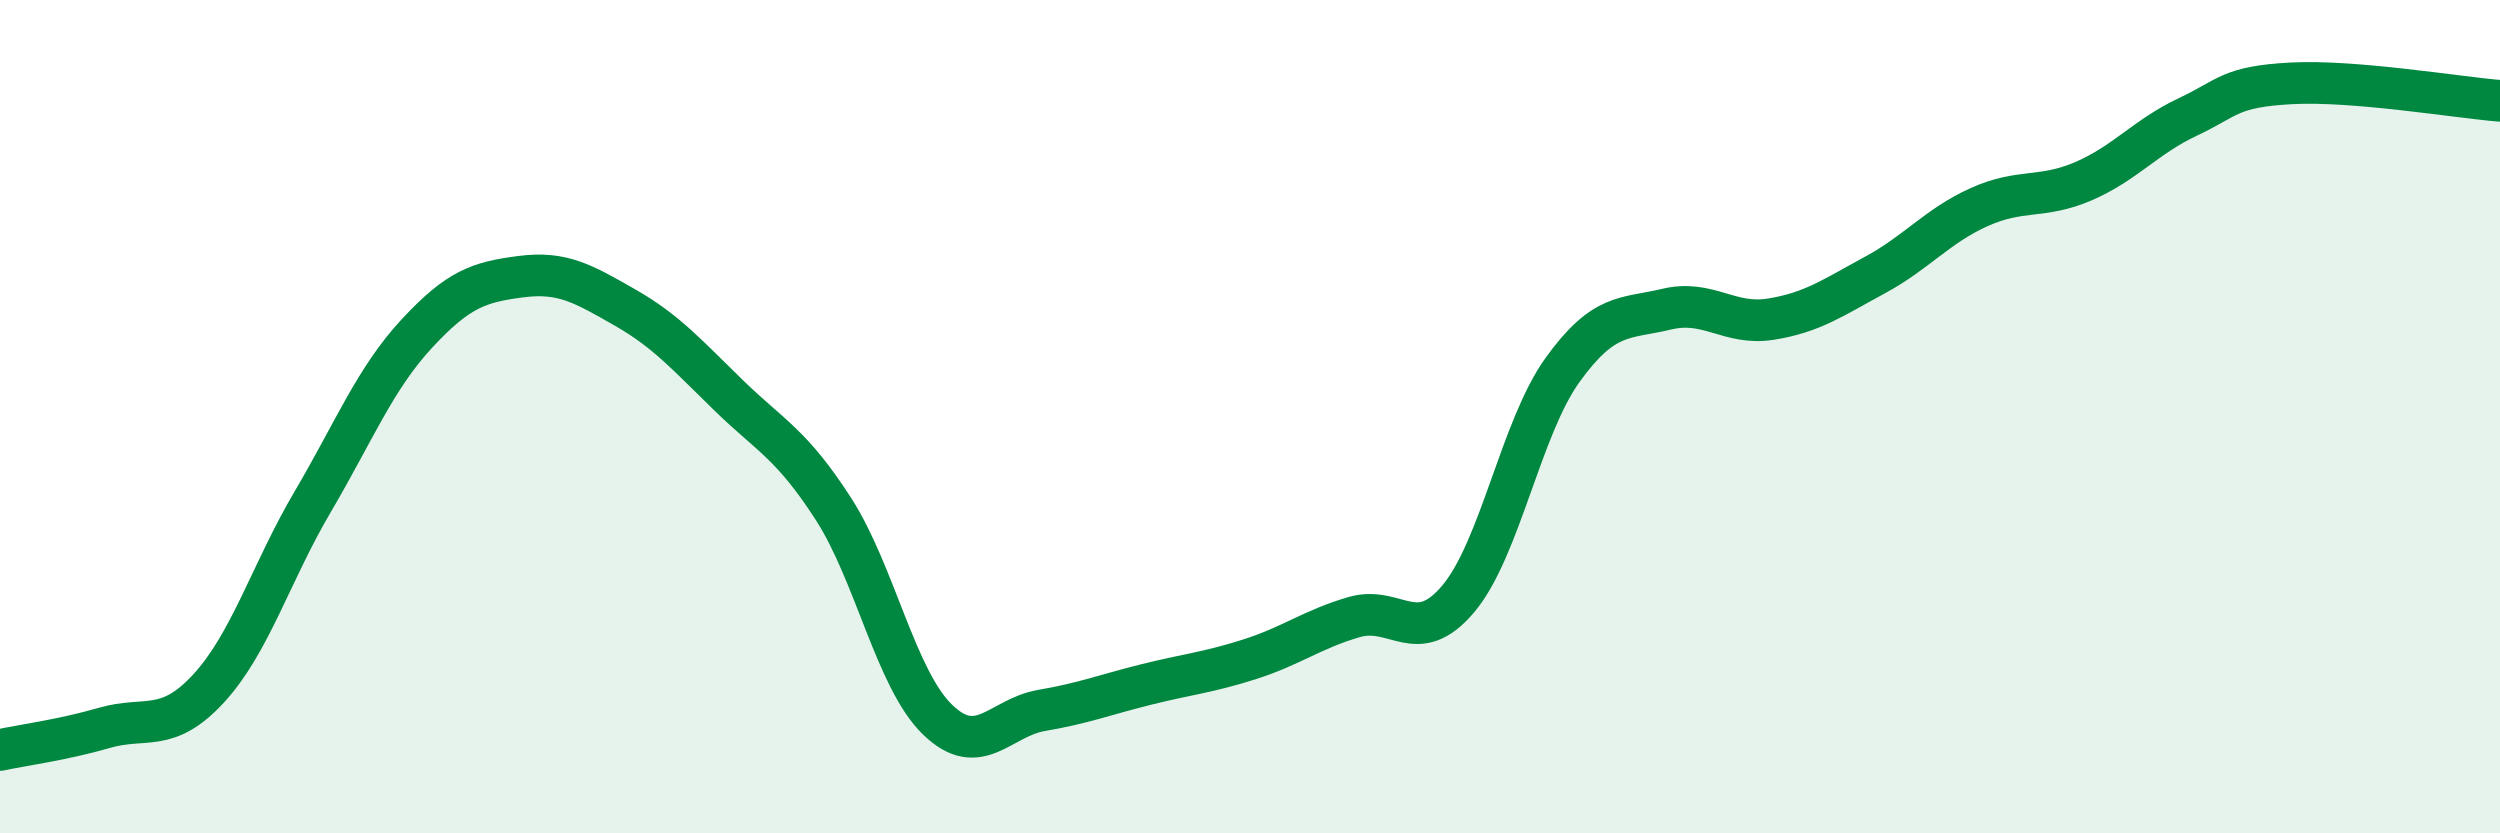
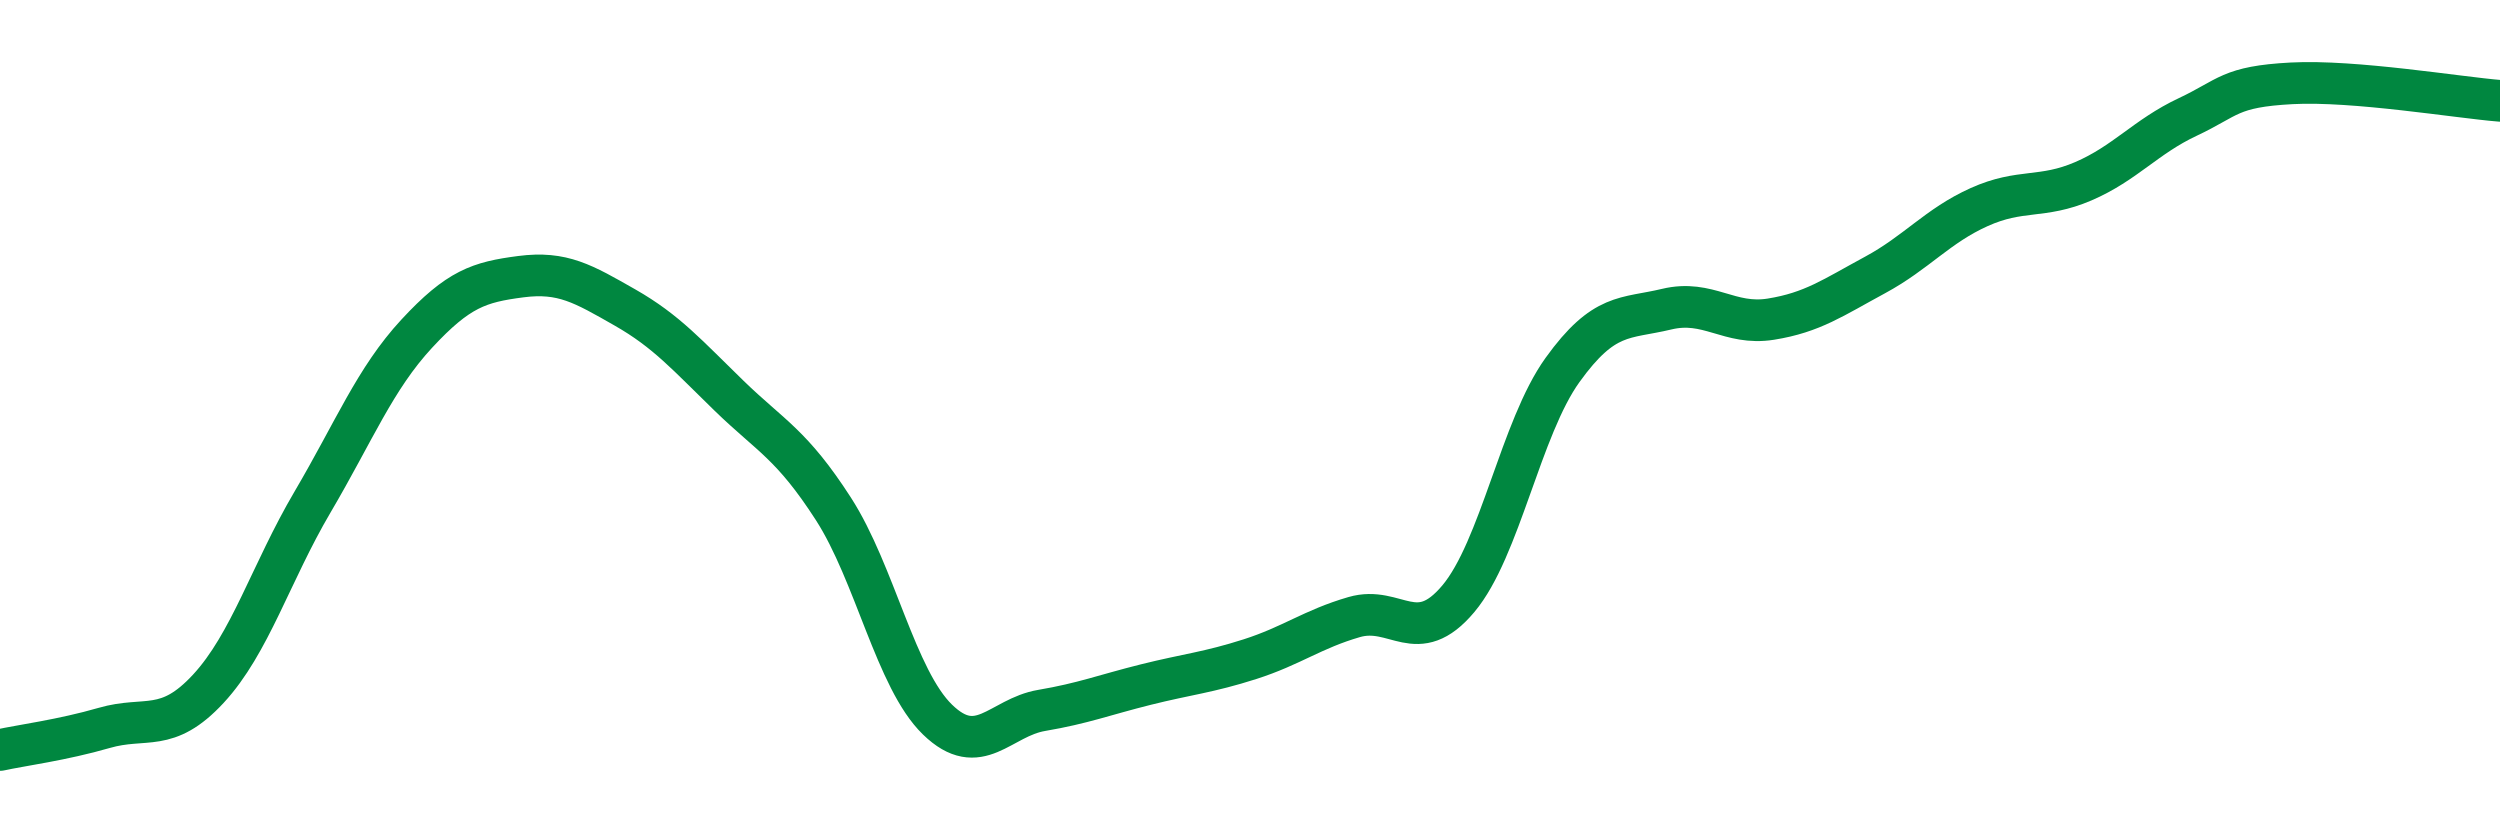
<svg xmlns="http://www.w3.org/2000/svg" width="60" height="20" viewBox="0 0 60 20">
-   <path d="M 0,18 C 0.5,17.89 1.5,17.76 2.5,17.47 C 3.5,17.18 4,17.61 5,16.53 C 6,15.45 6.5,13.75 7.5,12.05 C 8.5,10.35 9,9.09 10,8.01 C 11,6.93 11.5,6.77 12.5,6.64 C 13.5,6.51 14,6.81 15,7.38 C 16,7.95 16.5,8.53 17.5,9.5 C 18.5,10.47 19,10.66 20,12.21 C 21,13.76 21.5,16.3 22.5,17.27 C 23.5,18.24 24,17.22 25,17.05 C 26,16.88 26.5,16.68 27.5,16.43 C 28.5,16.18 29,16.14 30,15.82 C 31,15.5 31.5,15.1 32.5,14.81 C 33.5,14.52 34,15.56 35,14.37 C 36,13.18 36.5,10.27 37.5,8.88 C 38.5,7.49 39,7.66 40,7.42 C 41,7.18 41.5,7.82 42.5,7.66 C 43.5,7.5 44,7.14 45,6.6 C 46,6.06 46.5,5.42 47.5,4.97 C 48.5,4.52 49,4.78 50,4.35 C 51,3.92 51.5,3.28 52.5,2.81 C 53.5,2.34 53.5,2.08 55,2 C 56.5,1.92 59,2.34 60,2.42L60 20L0 20Z" fill="#008740" opacity="0.1" stroke-linecap="round" stroke-linejoin="round" />
  <path d="M 0,18 C 0.5,17.89 1.5,17.76 2.5,17.47 C 3.5,17.18 4,17.61 5,16.53 C 6,15.45 6.5,13.75 7.5,12.05 C 8.5,10.35 9,9.09 10,8.01 C 11,6.93 11.5,6.77 12.5,6.64 C 13.5,6.51 14,6.81 15,7.38 C 16,7.95 16.5,8.53 17.5,9.5 C 18.5,10.47 19,10.66 20,12.21 C 21,13.76 21.5,16.3 22.5,17.27 C 23.5,18.24 24,17.22 25,17.05 C 26,16.88 26.5,16.68 27.5,16.43 C 28.5,16.18 29,16.14 30,15.82 C 31,15.5 31.5,15.1 32.5,14.81 C 33.5,14.52 34,15.56 35,14.37 C 36,13.18 36.5,10.27 37.5,8.88 C 38.5,7.49 39,7.66 40,7.42 C 41,7.18 41.5,7.82 42.5,7.66 C 43.5,7.5 44,7.14 45,6.6 C 46,6.06 46.5,5.42 47.5,4.97 C 48.5,4.52 49,4.78 50,4.35 C 51,3.92 51.5,3.28 52.5,2.81 C 53.5,2.34 53.5,2.08 55,2 C 56.5,1.92 59,2.34 60,2.42" stroke="#008740" stroke-width="1" fill="none" stroke-linecap="round" stroke-linejoin="round" />
</svg>